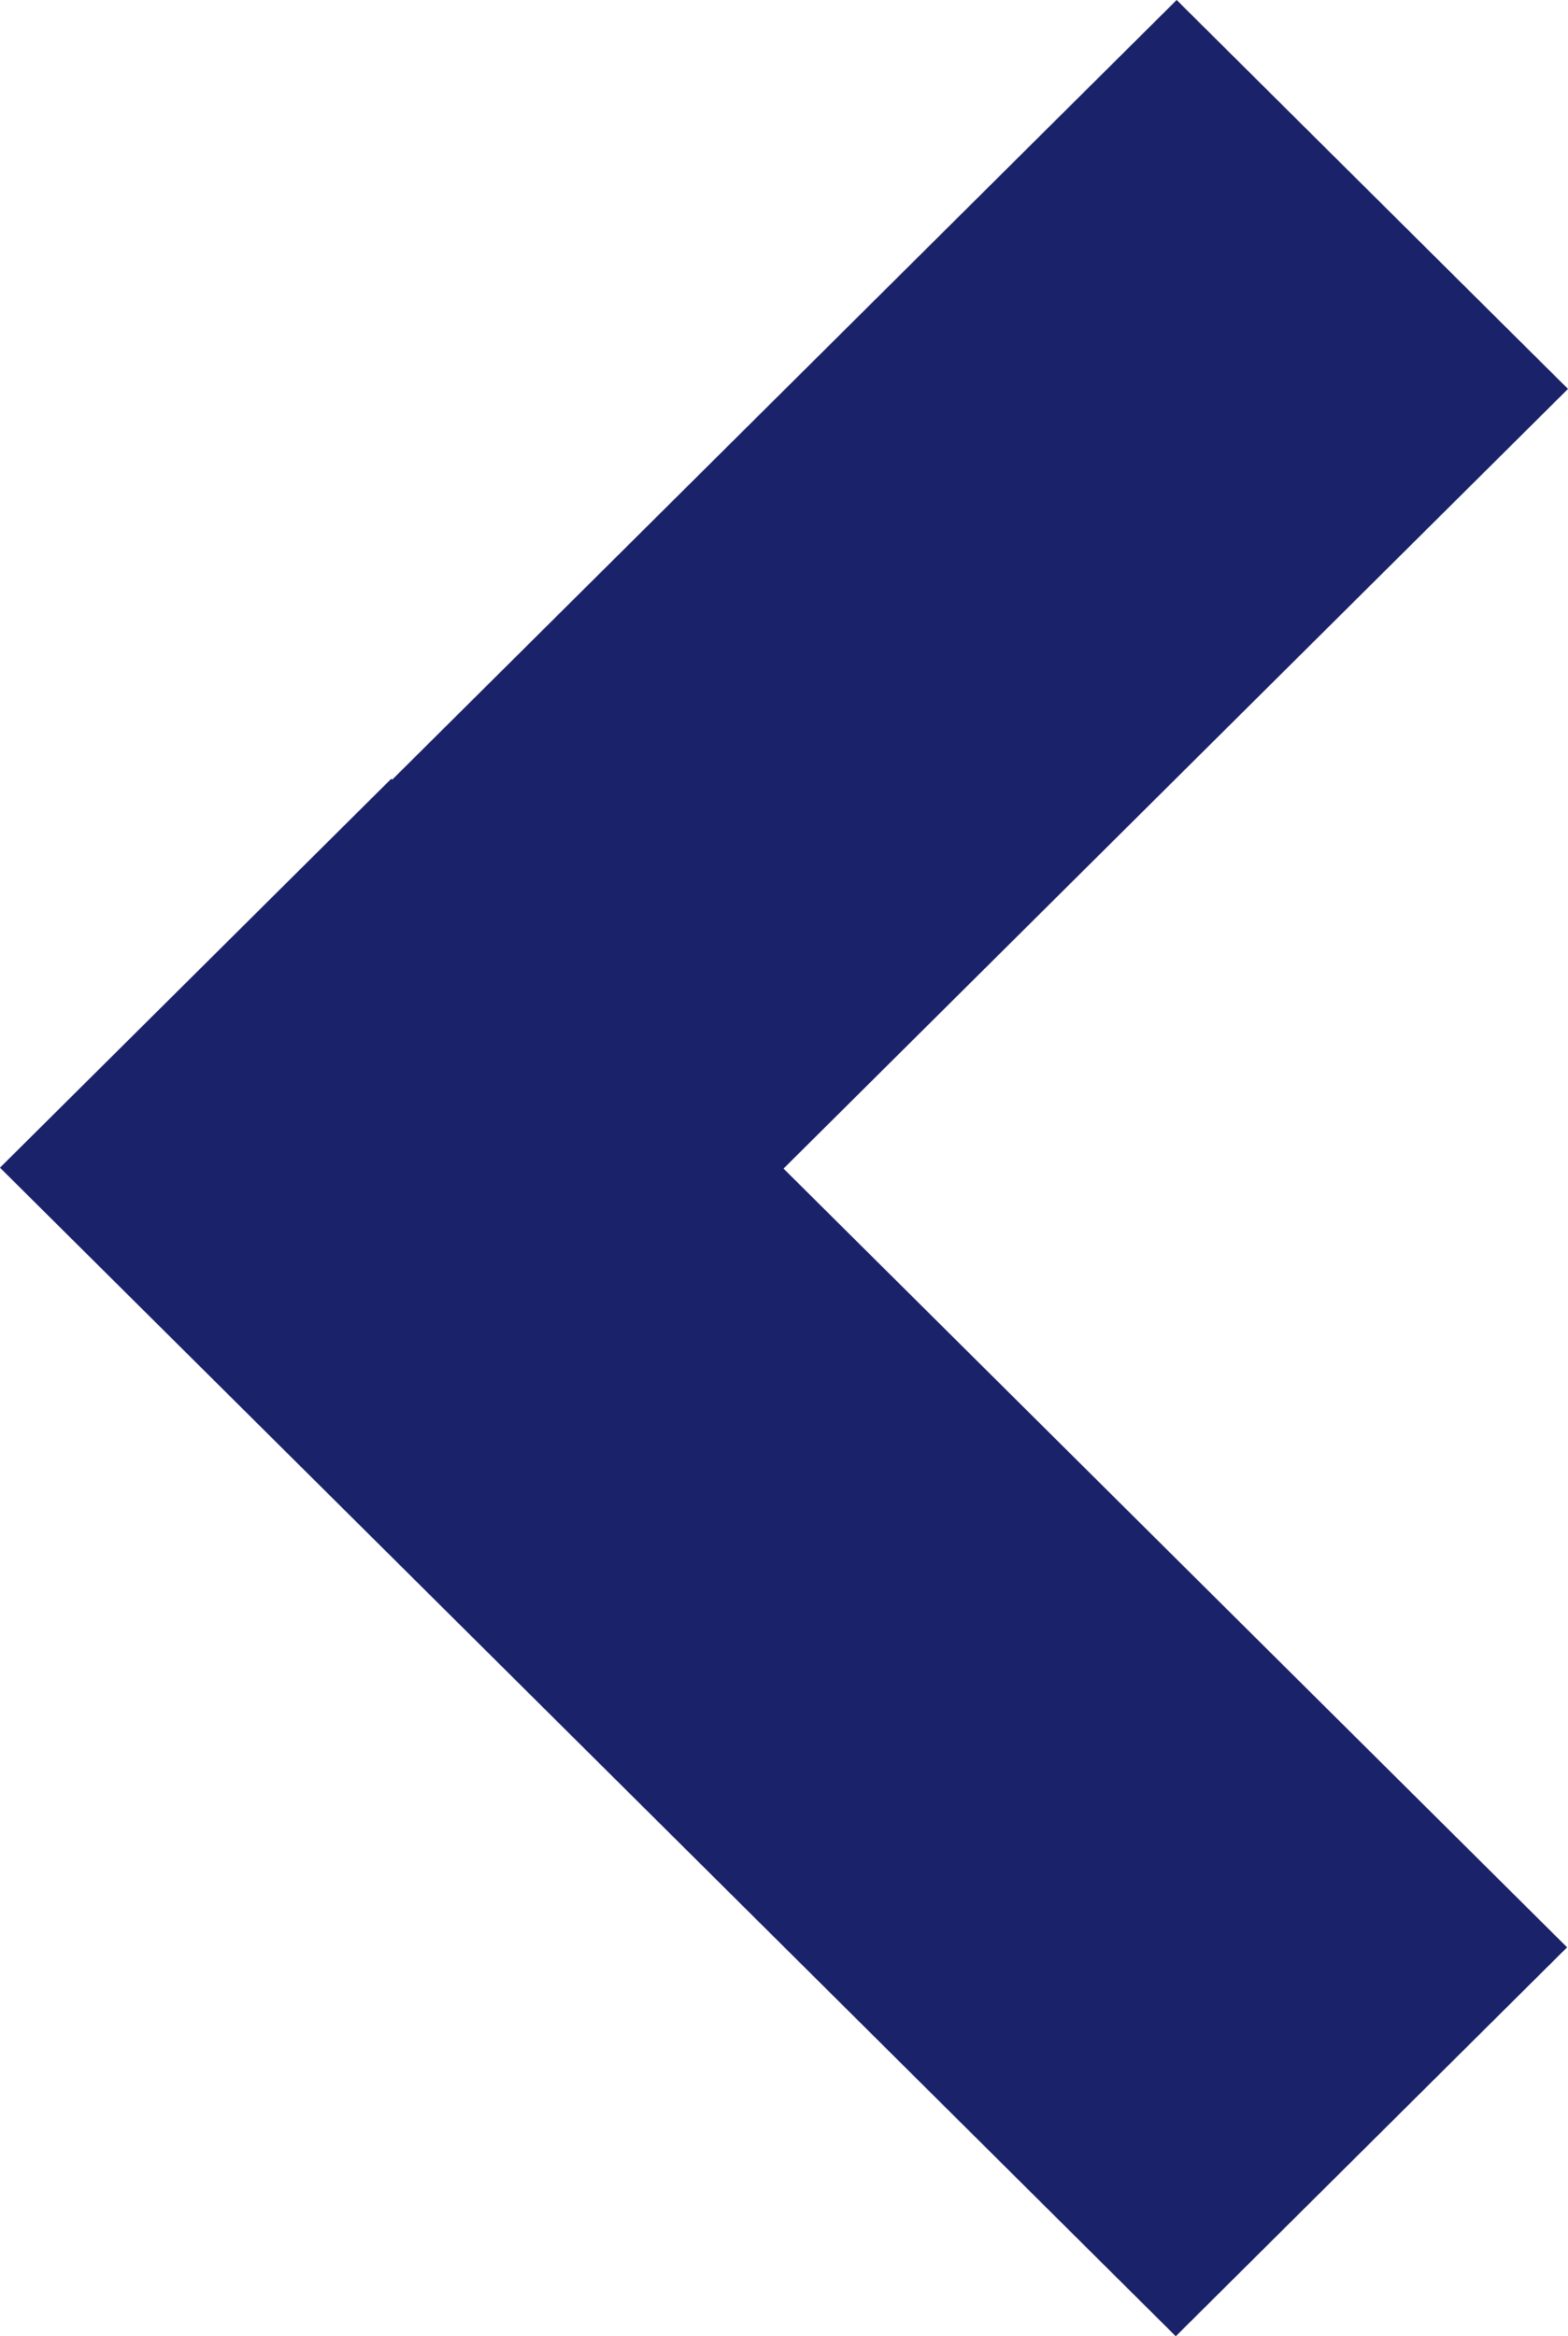
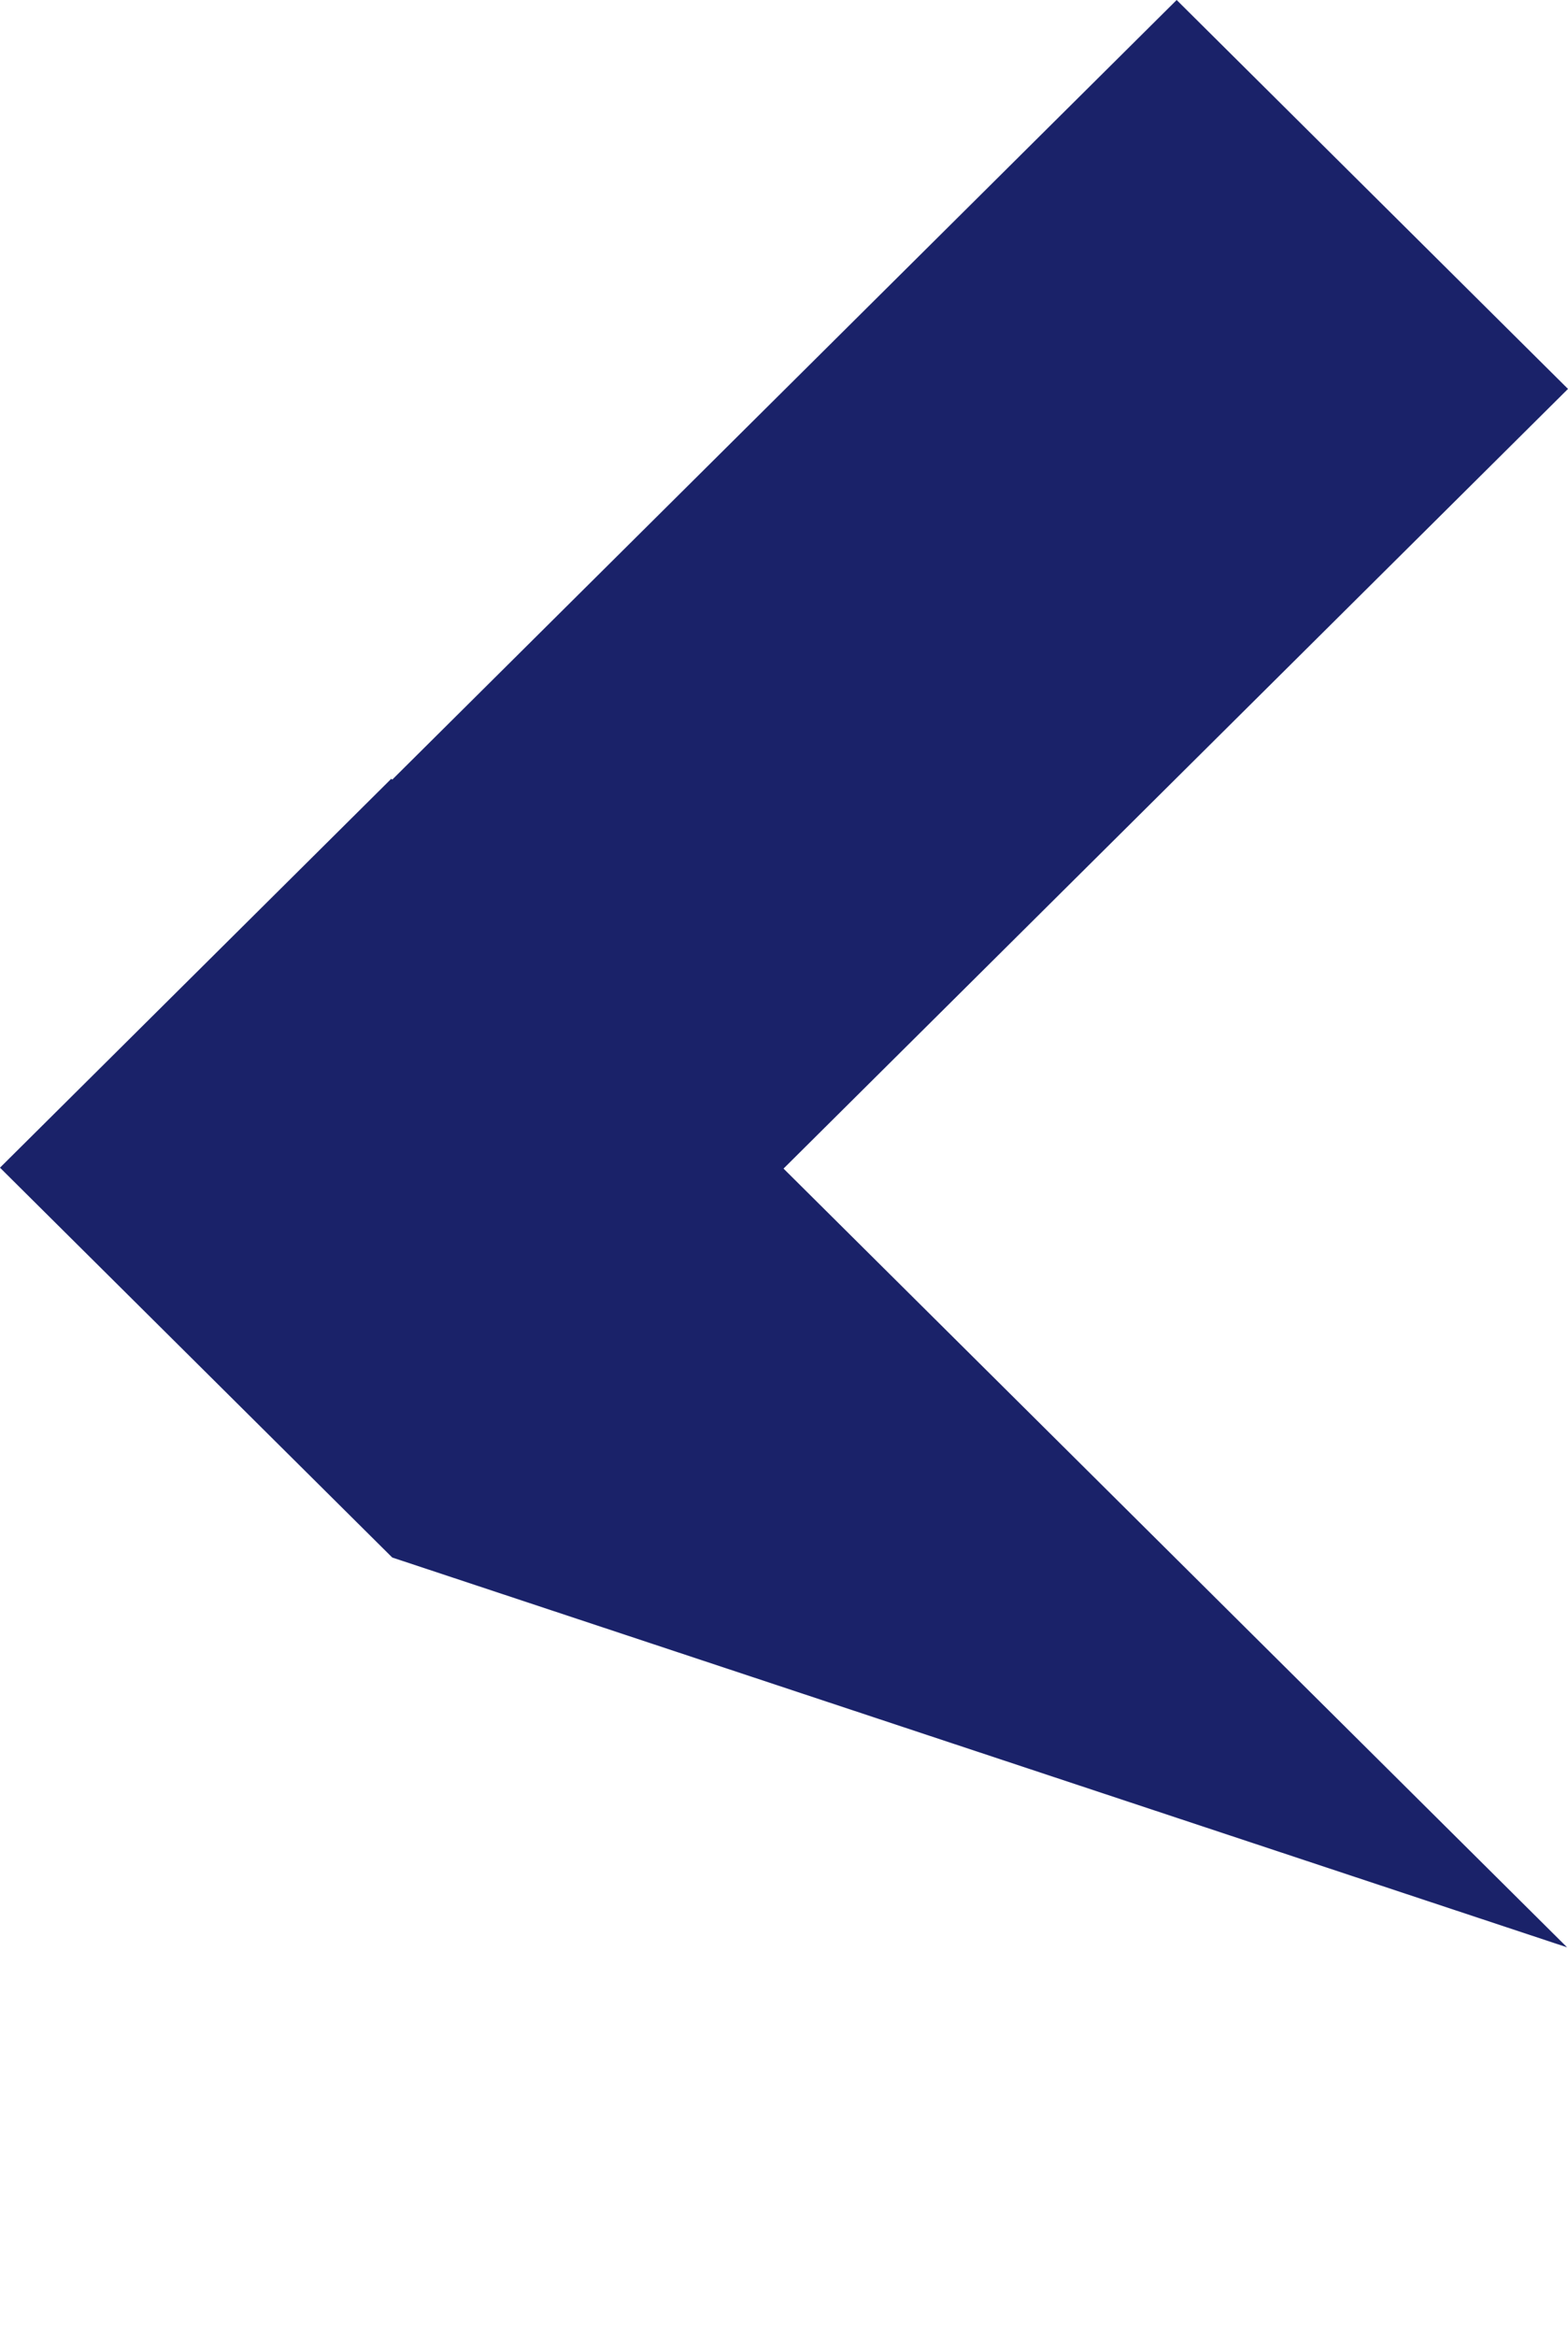
<svg xmlns="http://www.w3.org/2000/svg" width="47" height="70" viewBox="0 0 47 70" fill="none">
-   <path d="M4.17209e-07 34.986L0.027 35.014L11.757 46.667L35.243 70L46.973 58.347L23.486 35.014L47 11.653L35.27 1.39873e-07L11.757 23.36L11.729 23.333L4.17209e-07 34.986Z" fill="#1A2269" />
+   <path d="M4.17209e-07 34.986L0.027 35.014L11.757 46.667L46.973 58.347L23.486 35.014L47 11.653L35.27 1.39873e-07L11.757 23.36L11.729 23.333L4.17209e-07 34.986Z" fill="#1A2269" />
</svg>